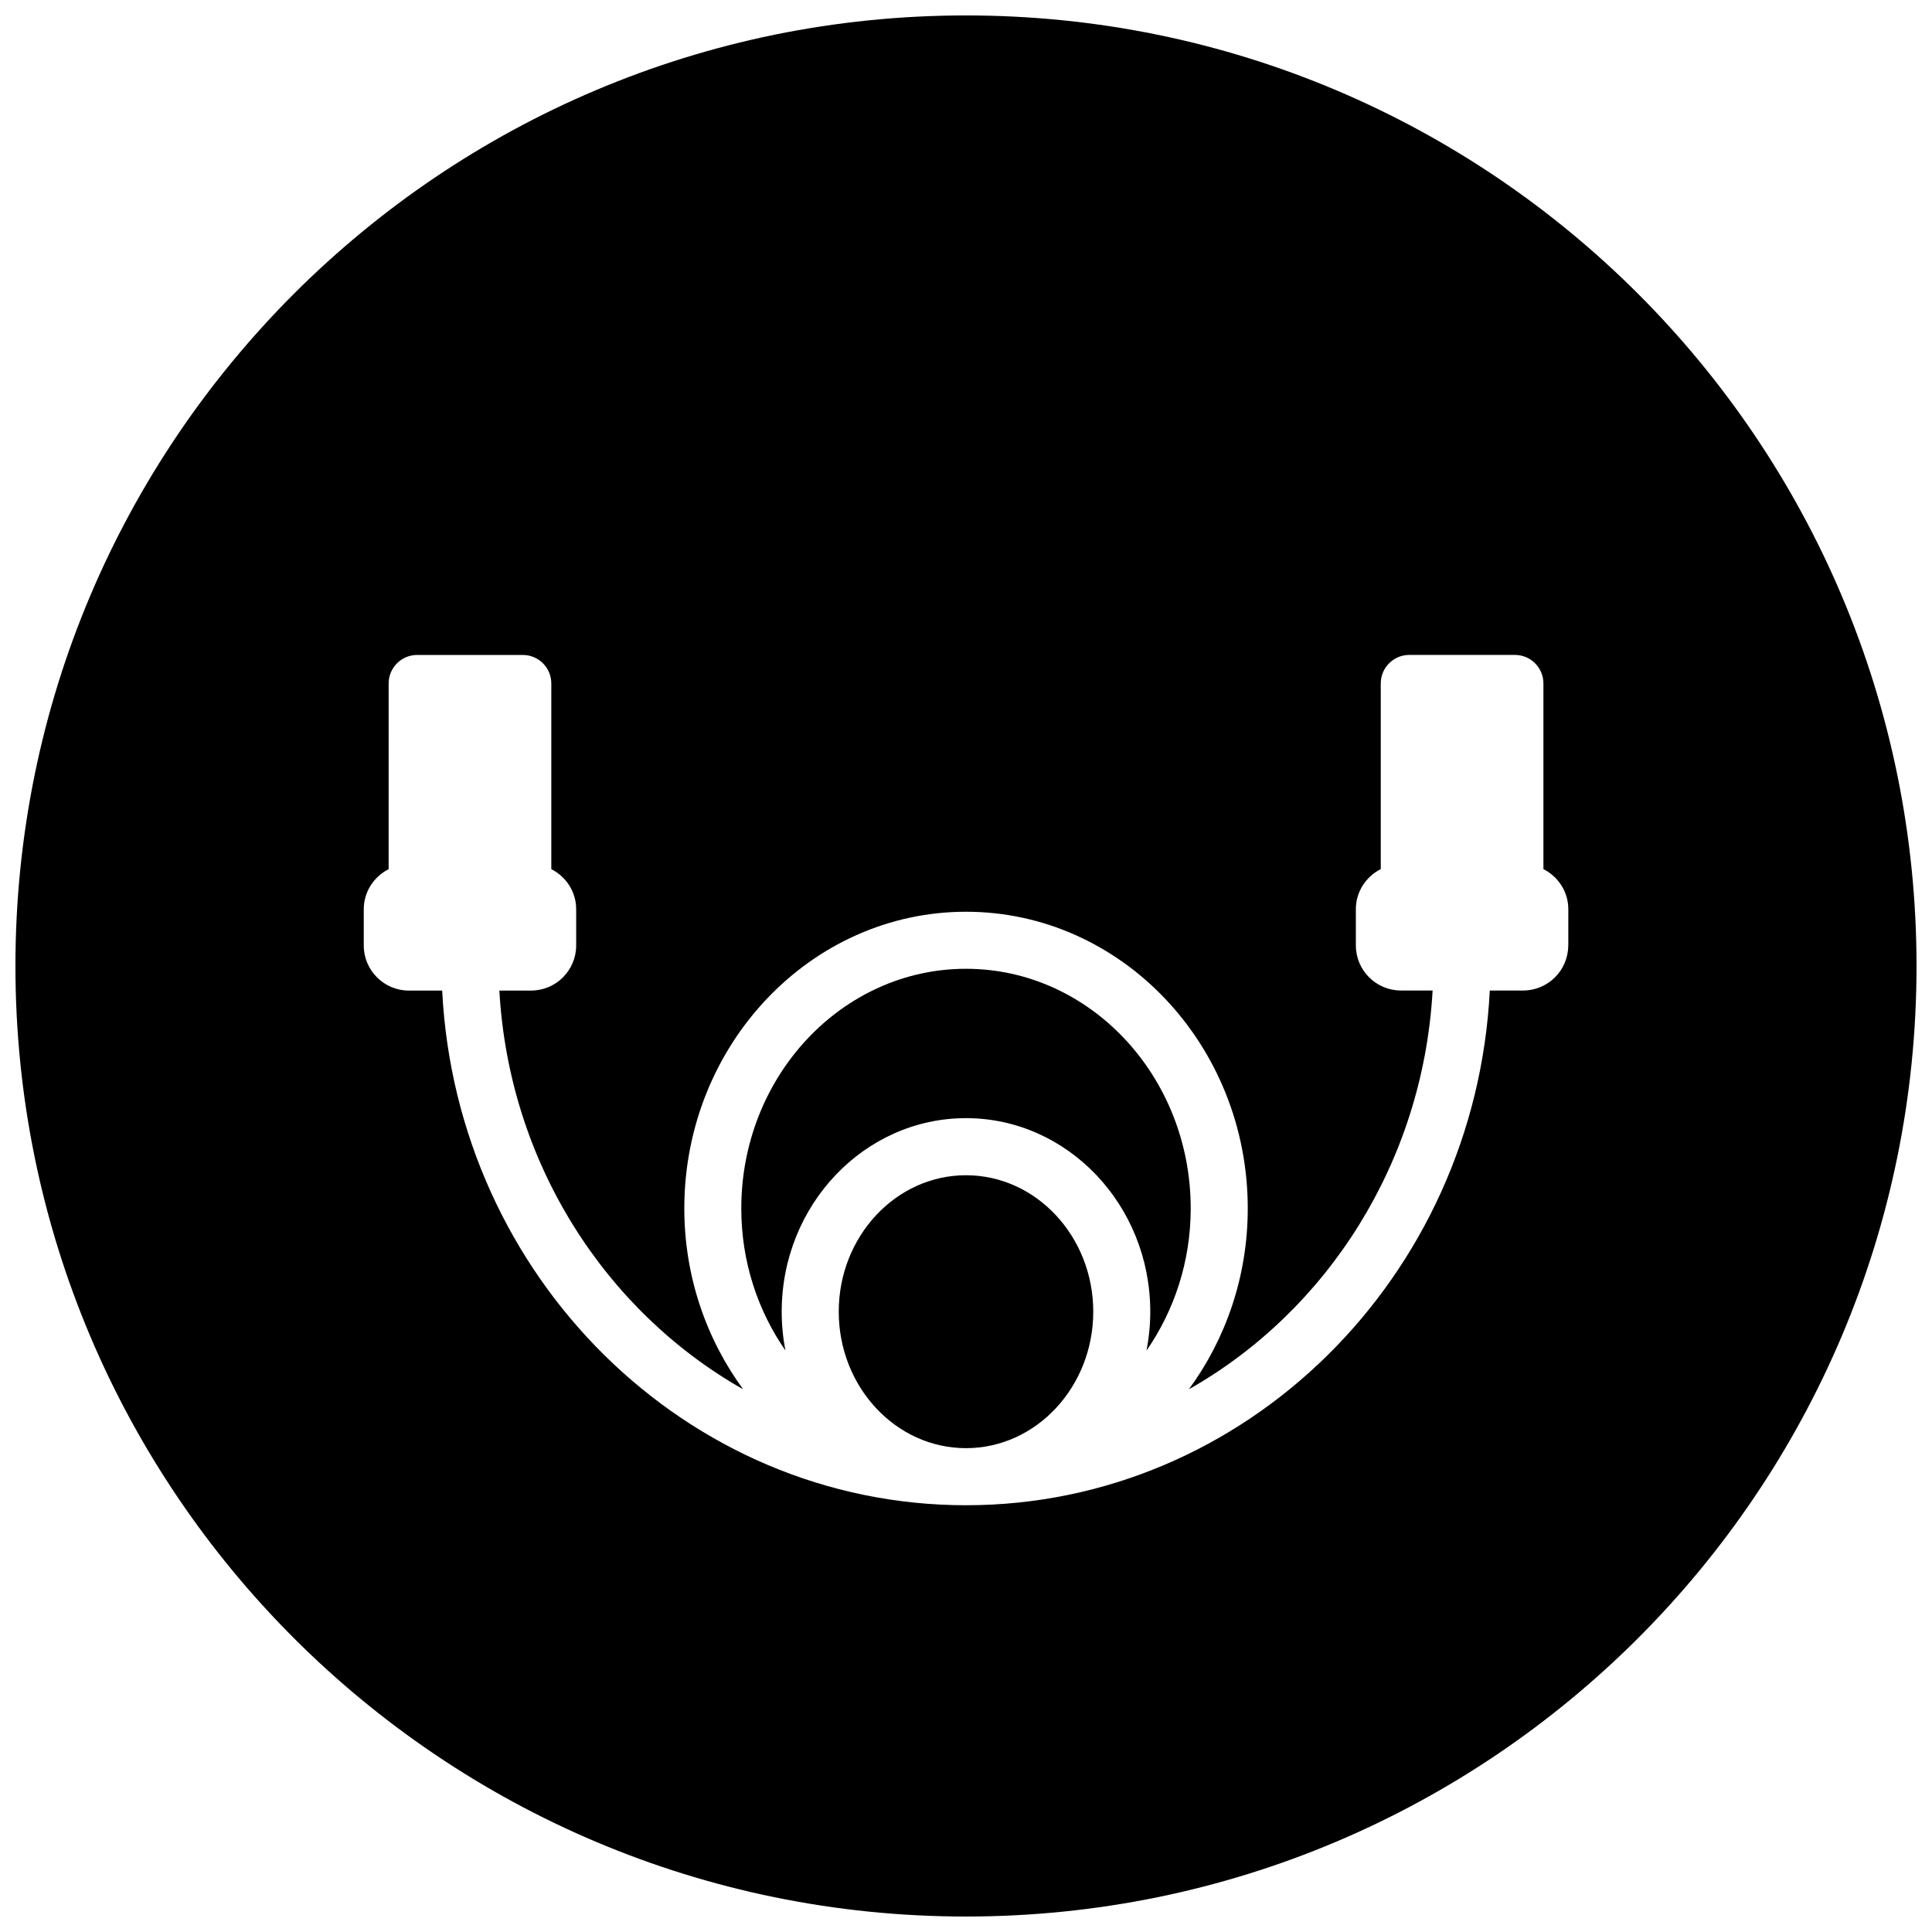
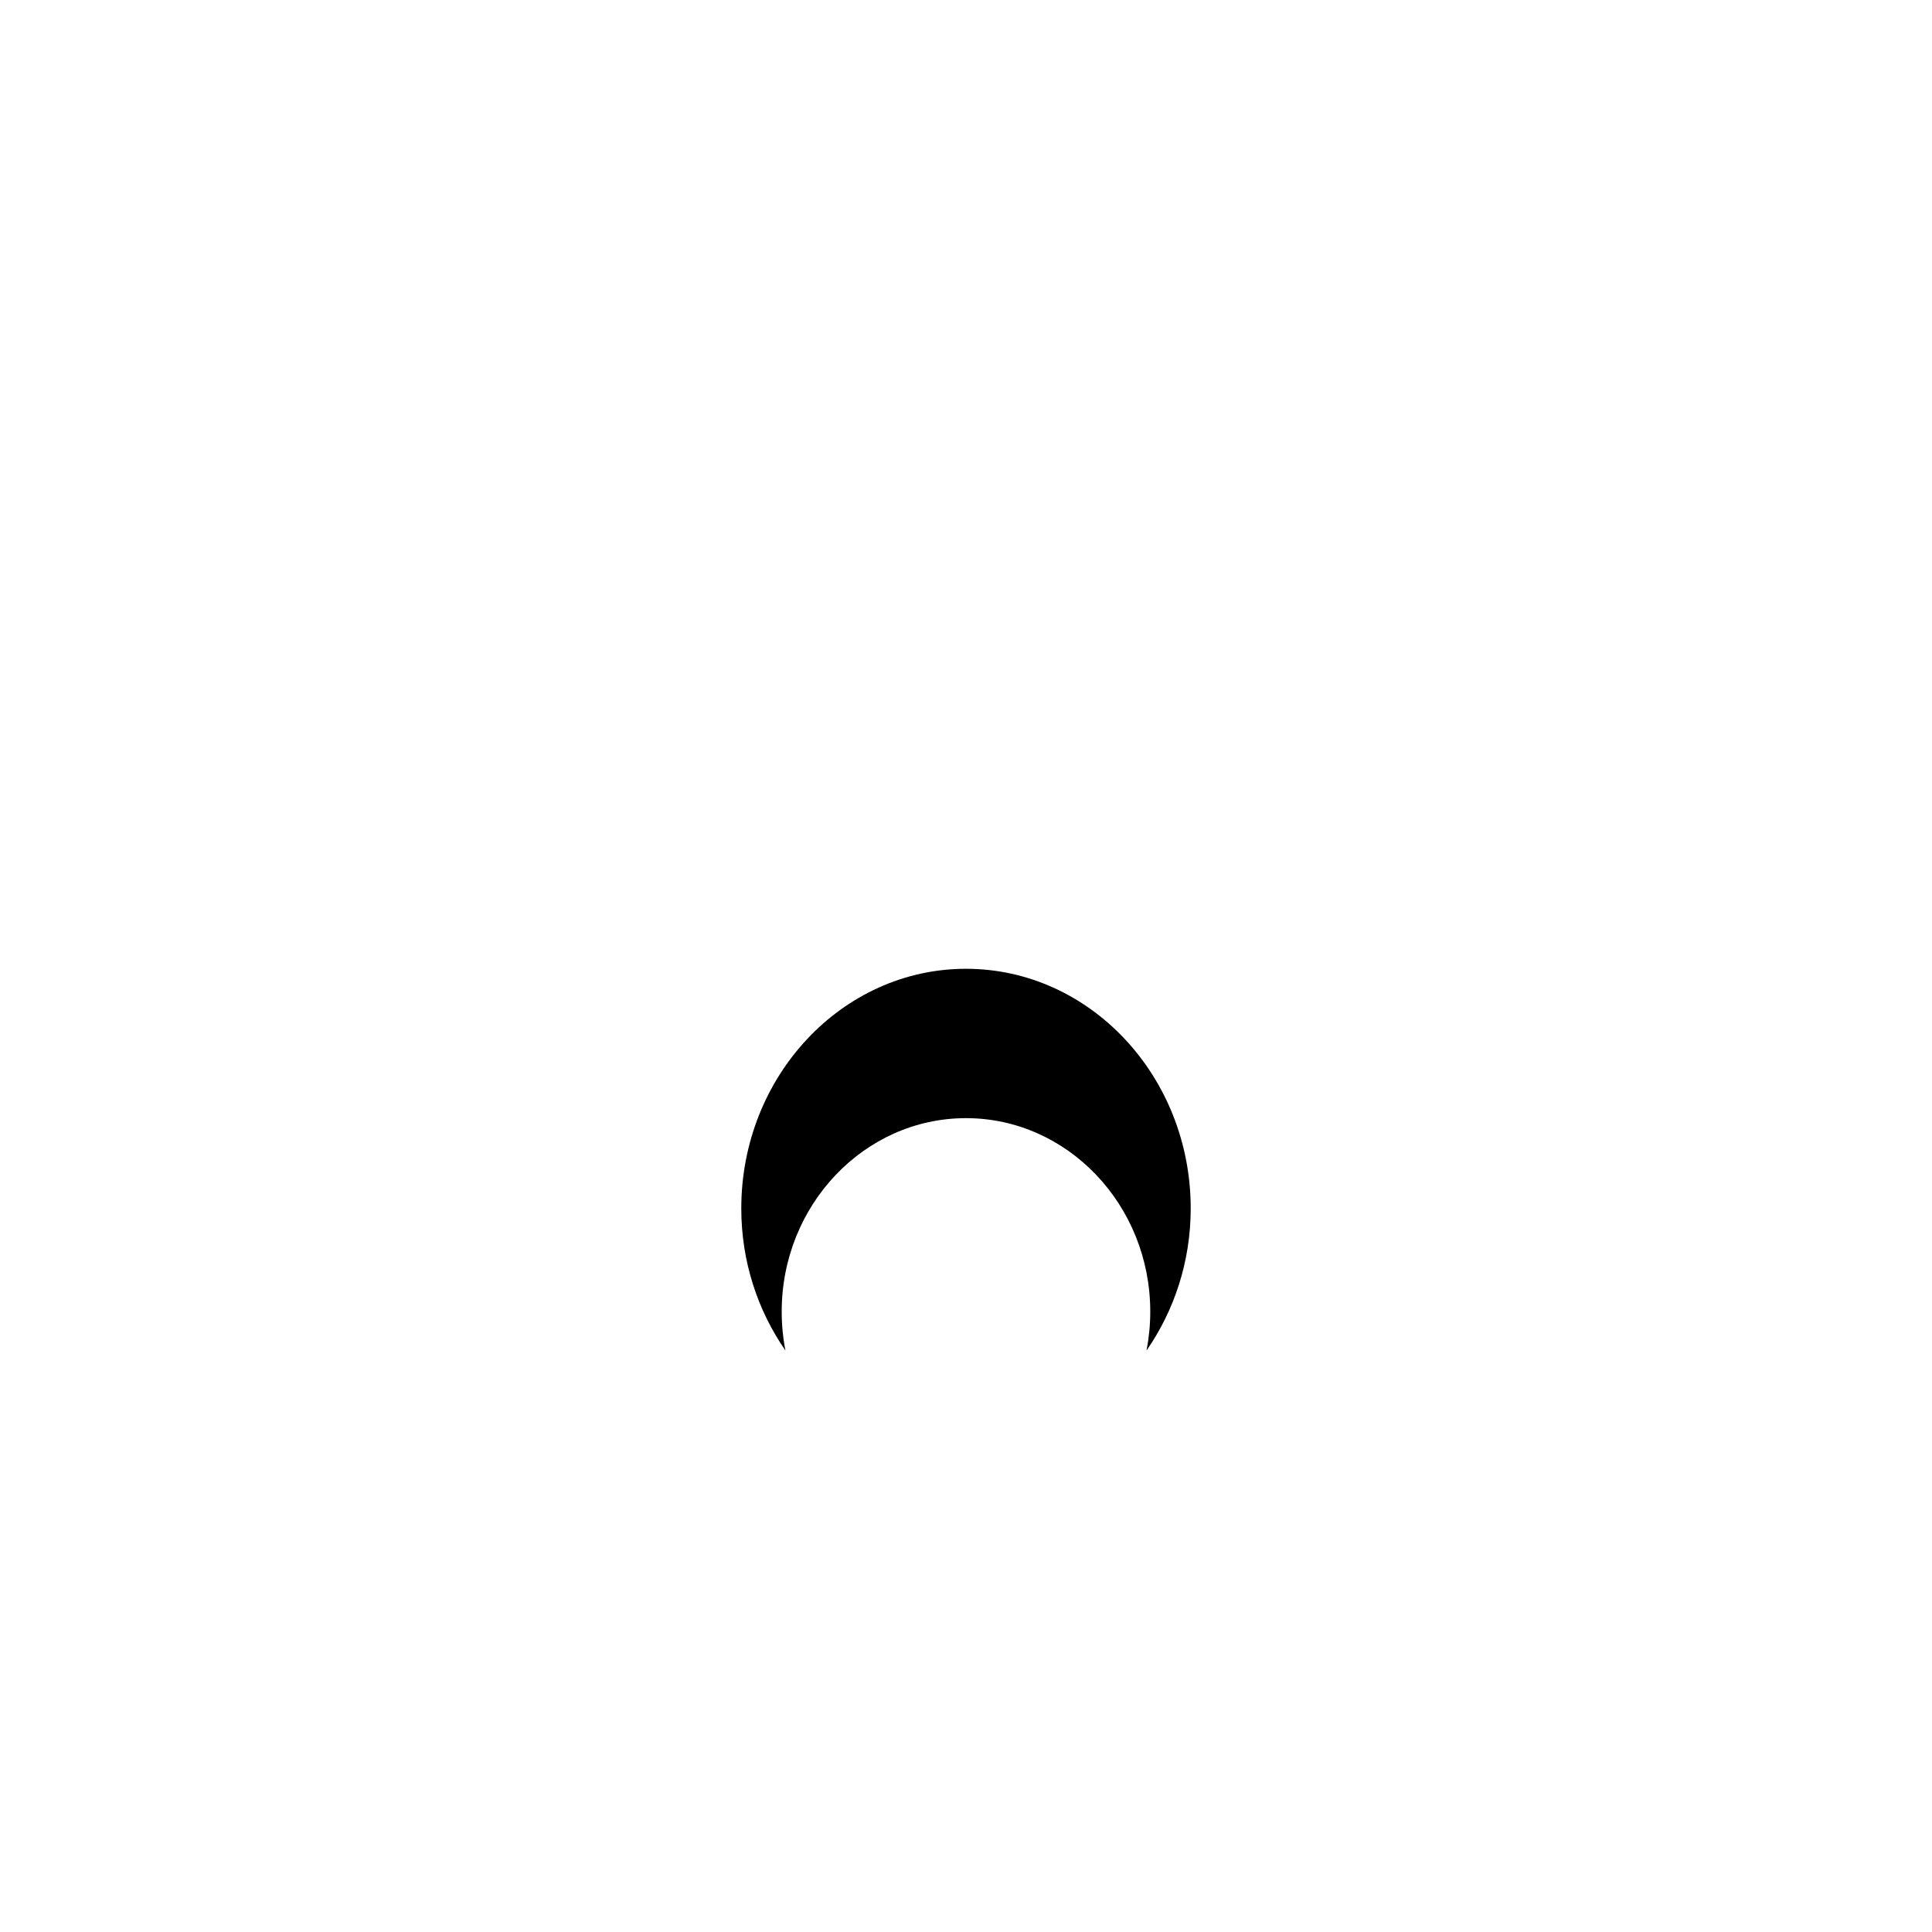
<svg xmlns="http://www.w3.org/2000/svg" width="800px" height="800px" version="1.1" viewBox="144 144 512 512">
  <defs>
    <clipPath id="a">
      <path d="m148.09 148.09h503.81v503.81h-503.81z" />
    </clipPath>
  </defs>
  <path d="m459.55 464.25c0-35.027-26.719-63.512-59.559-63.512s-59.543 28.492-59.543 63.512c0 14.105 4.379 27.105 11.703 37.652-0.652-3.324-0.992-6.773-0.992-10.301 0-28.273 21.91-51.281 48.832-51.281 26.918 0 48.84 23.012 48.84 51.281 0 3.535-0.348 6.977-0.992 10.309 7.316-10.555 11.711-23.555 11.711-37.66z" />
-   <path d="m400 455.45c-18.594 0-33.723 16.223-33.723 36.156 0 19.941 15.129 36.172 33.723 36.172 18.586 0 33.723-16.23 33.723-36.172 0-19.934-15.137-36.156-33.723-36.156z" />
  <g clip-path="url(#a)">
-     <path d="m400 148.09c-139.12 0-251.91 112.79-251.91 251.91 0 139.11 112.79 251.9 251.91 251.9s251.9-112.79 251.9-251.9c0-139.12-112.78-251.91-251.9-251.91zm159.6 246.46c0 6.59-5.363 11.945-11.953 11.945h-8.836c-3.805 75.891-64.613 136.41-138.81 136.41-74.207 0-135-60.52-138.82-136.39h-8.828c-6.59 0-11.953-5.363-11.953-11.953v-9.602c0-4.652 2.703-8.648 6.59-10.617l0.004-49.215c0-4.18 3.379-7.559 7.559-7.559h27.988c4.18 0 7.559 3.379 7.559 7.559v49.211c3.891 1.969 6.59 5.969 6.59 10.617v9.602c0 6.59-5.356 11.953-11.953 11.953h-8.402c2.551 45.621 28.027 84.941 64.605 105.67-9.734-13.293-15.594-29.879-15.594-47.934 0-43.359 33.492-78.625 74.656-78.625 41.172 0 74.664 35.273 74.664 78.625 0 18.043-5.859 34.641-15.594 47.926 36.57-20.719 62.039-60.055 64.582-105.68h-8.395c-6.598 0-11.945-5.356-11.945-11.945v-9.602c0-4.652 2.703-8.648 6.598-10.625v-49.203c0-4.18 3.387-7.559 7.559-7.559h27.988c4.172 0 7.559 3.379 7.559 7.559v49.203c3.891 1.977 6.598 5.977 6.598 10.625l-0.004 9.605z" />
-   </g>
+     </g>
</svg>